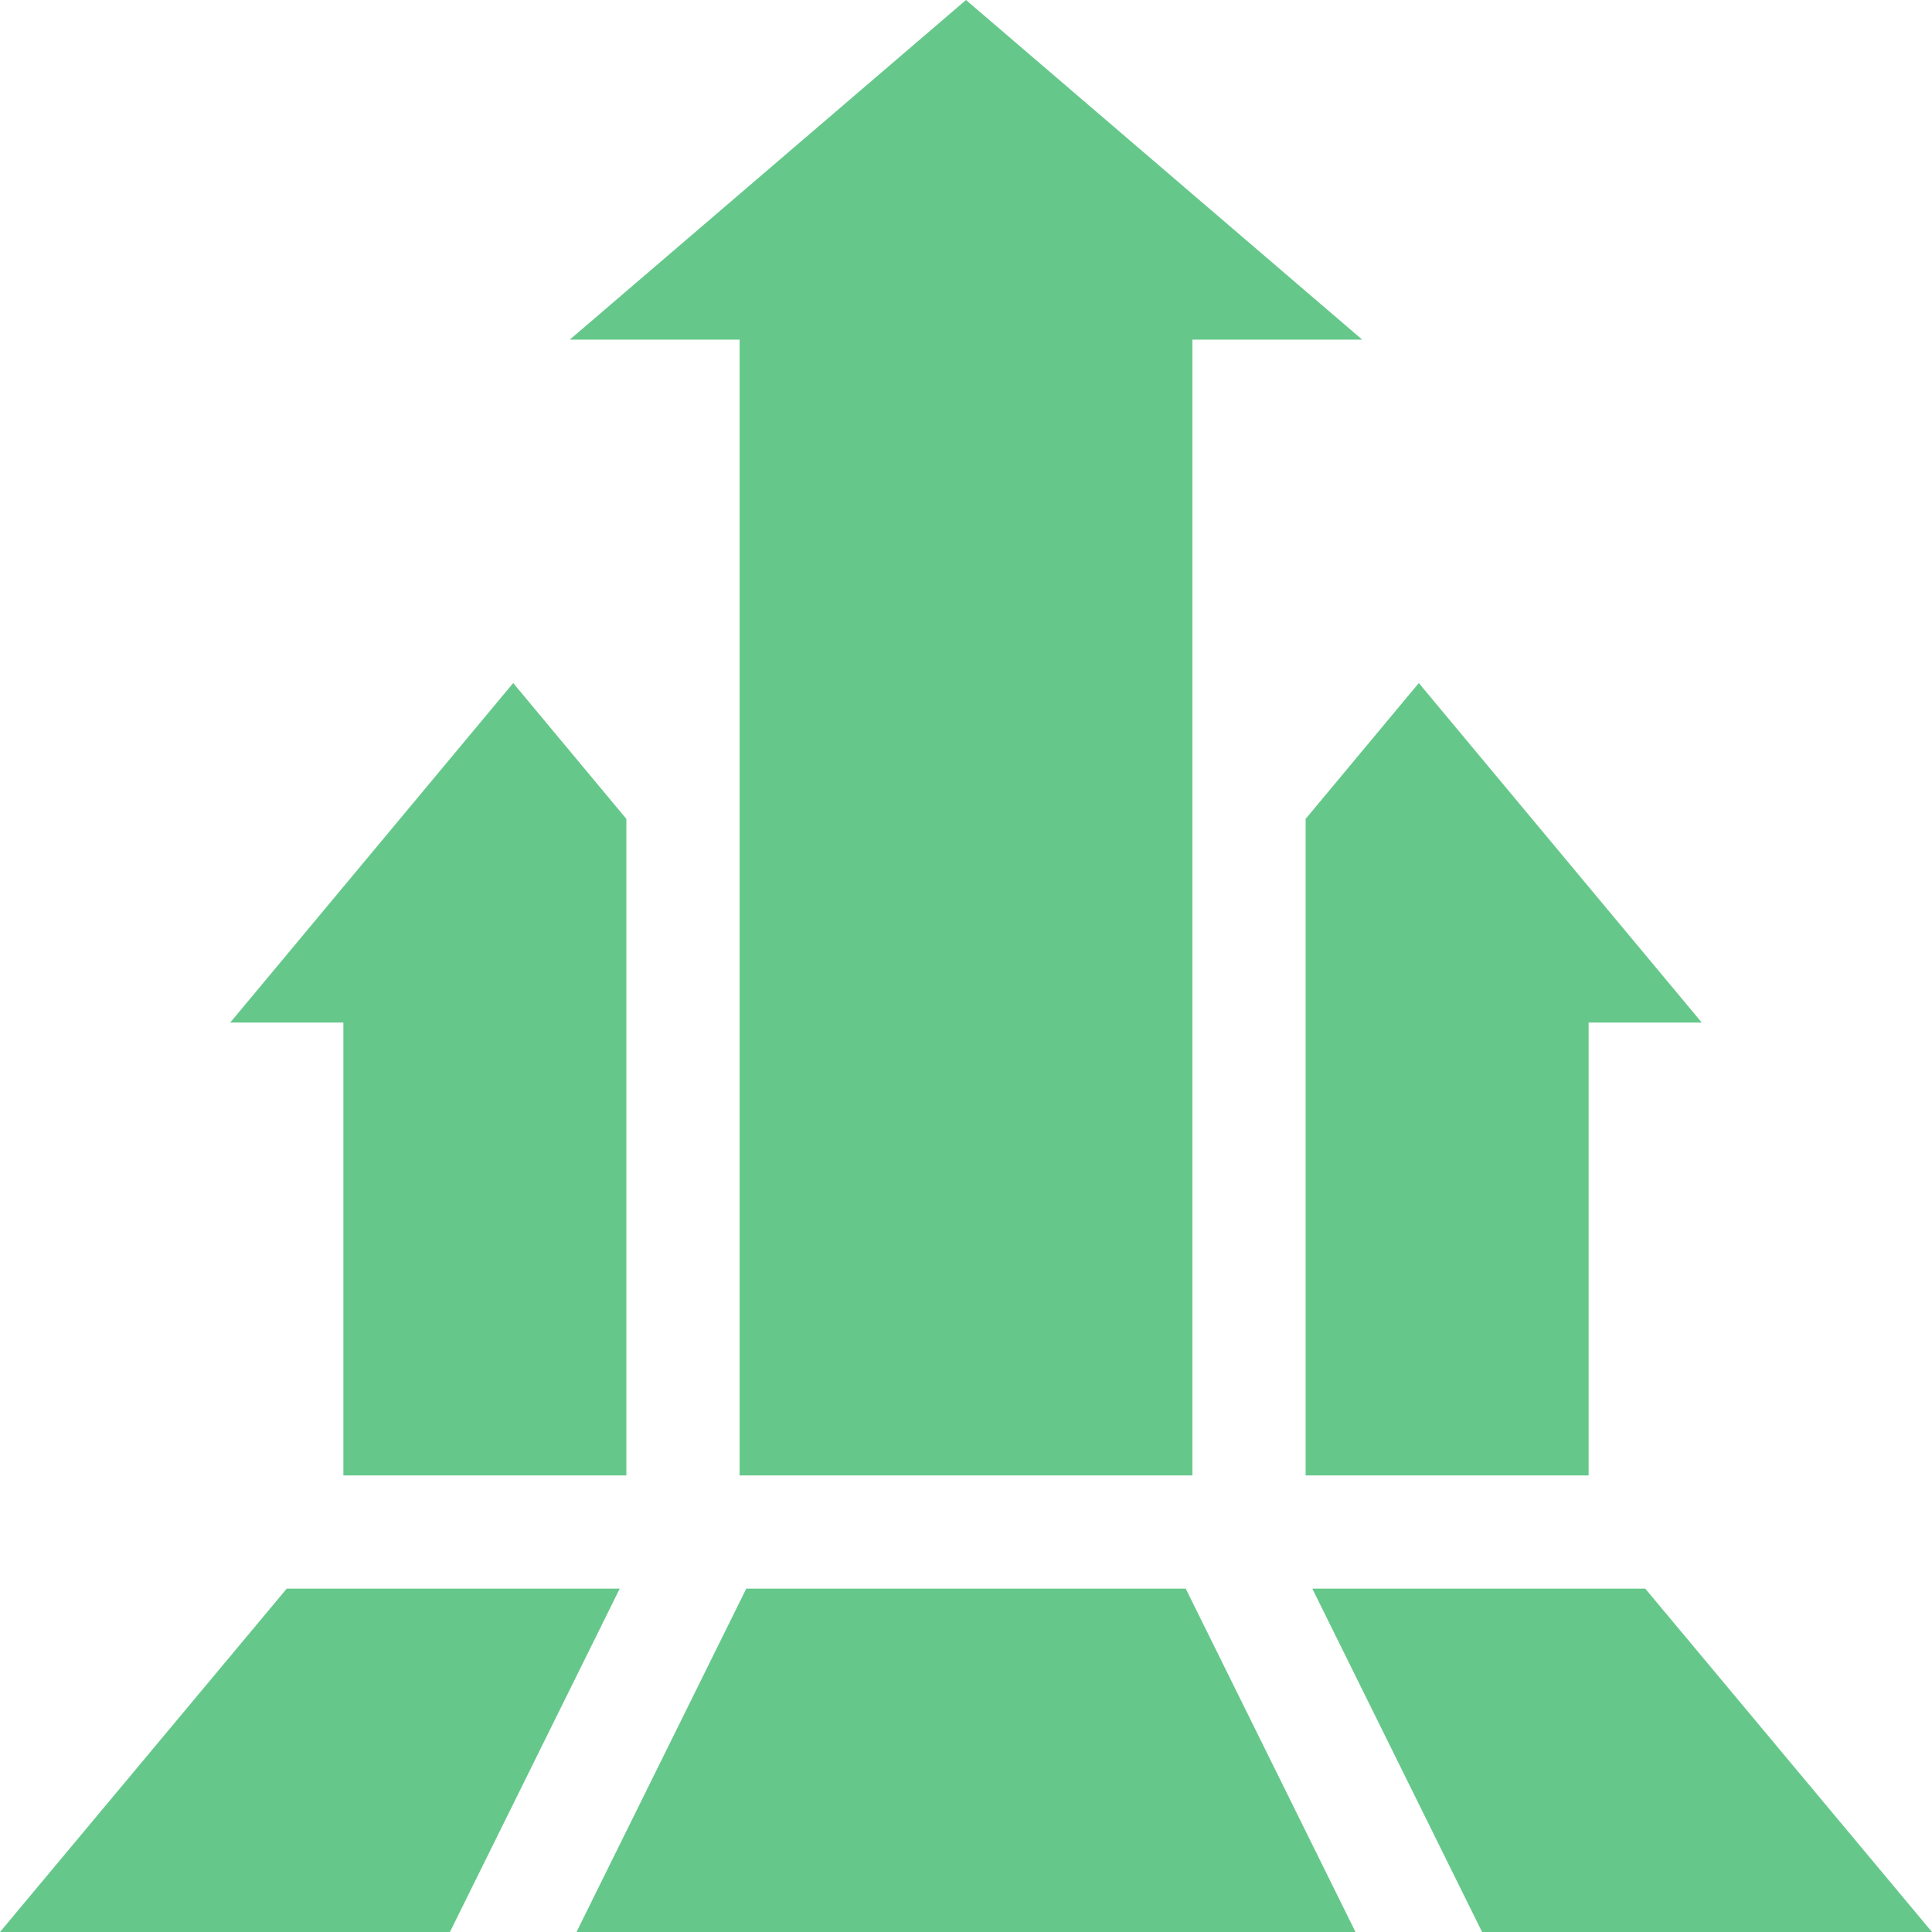
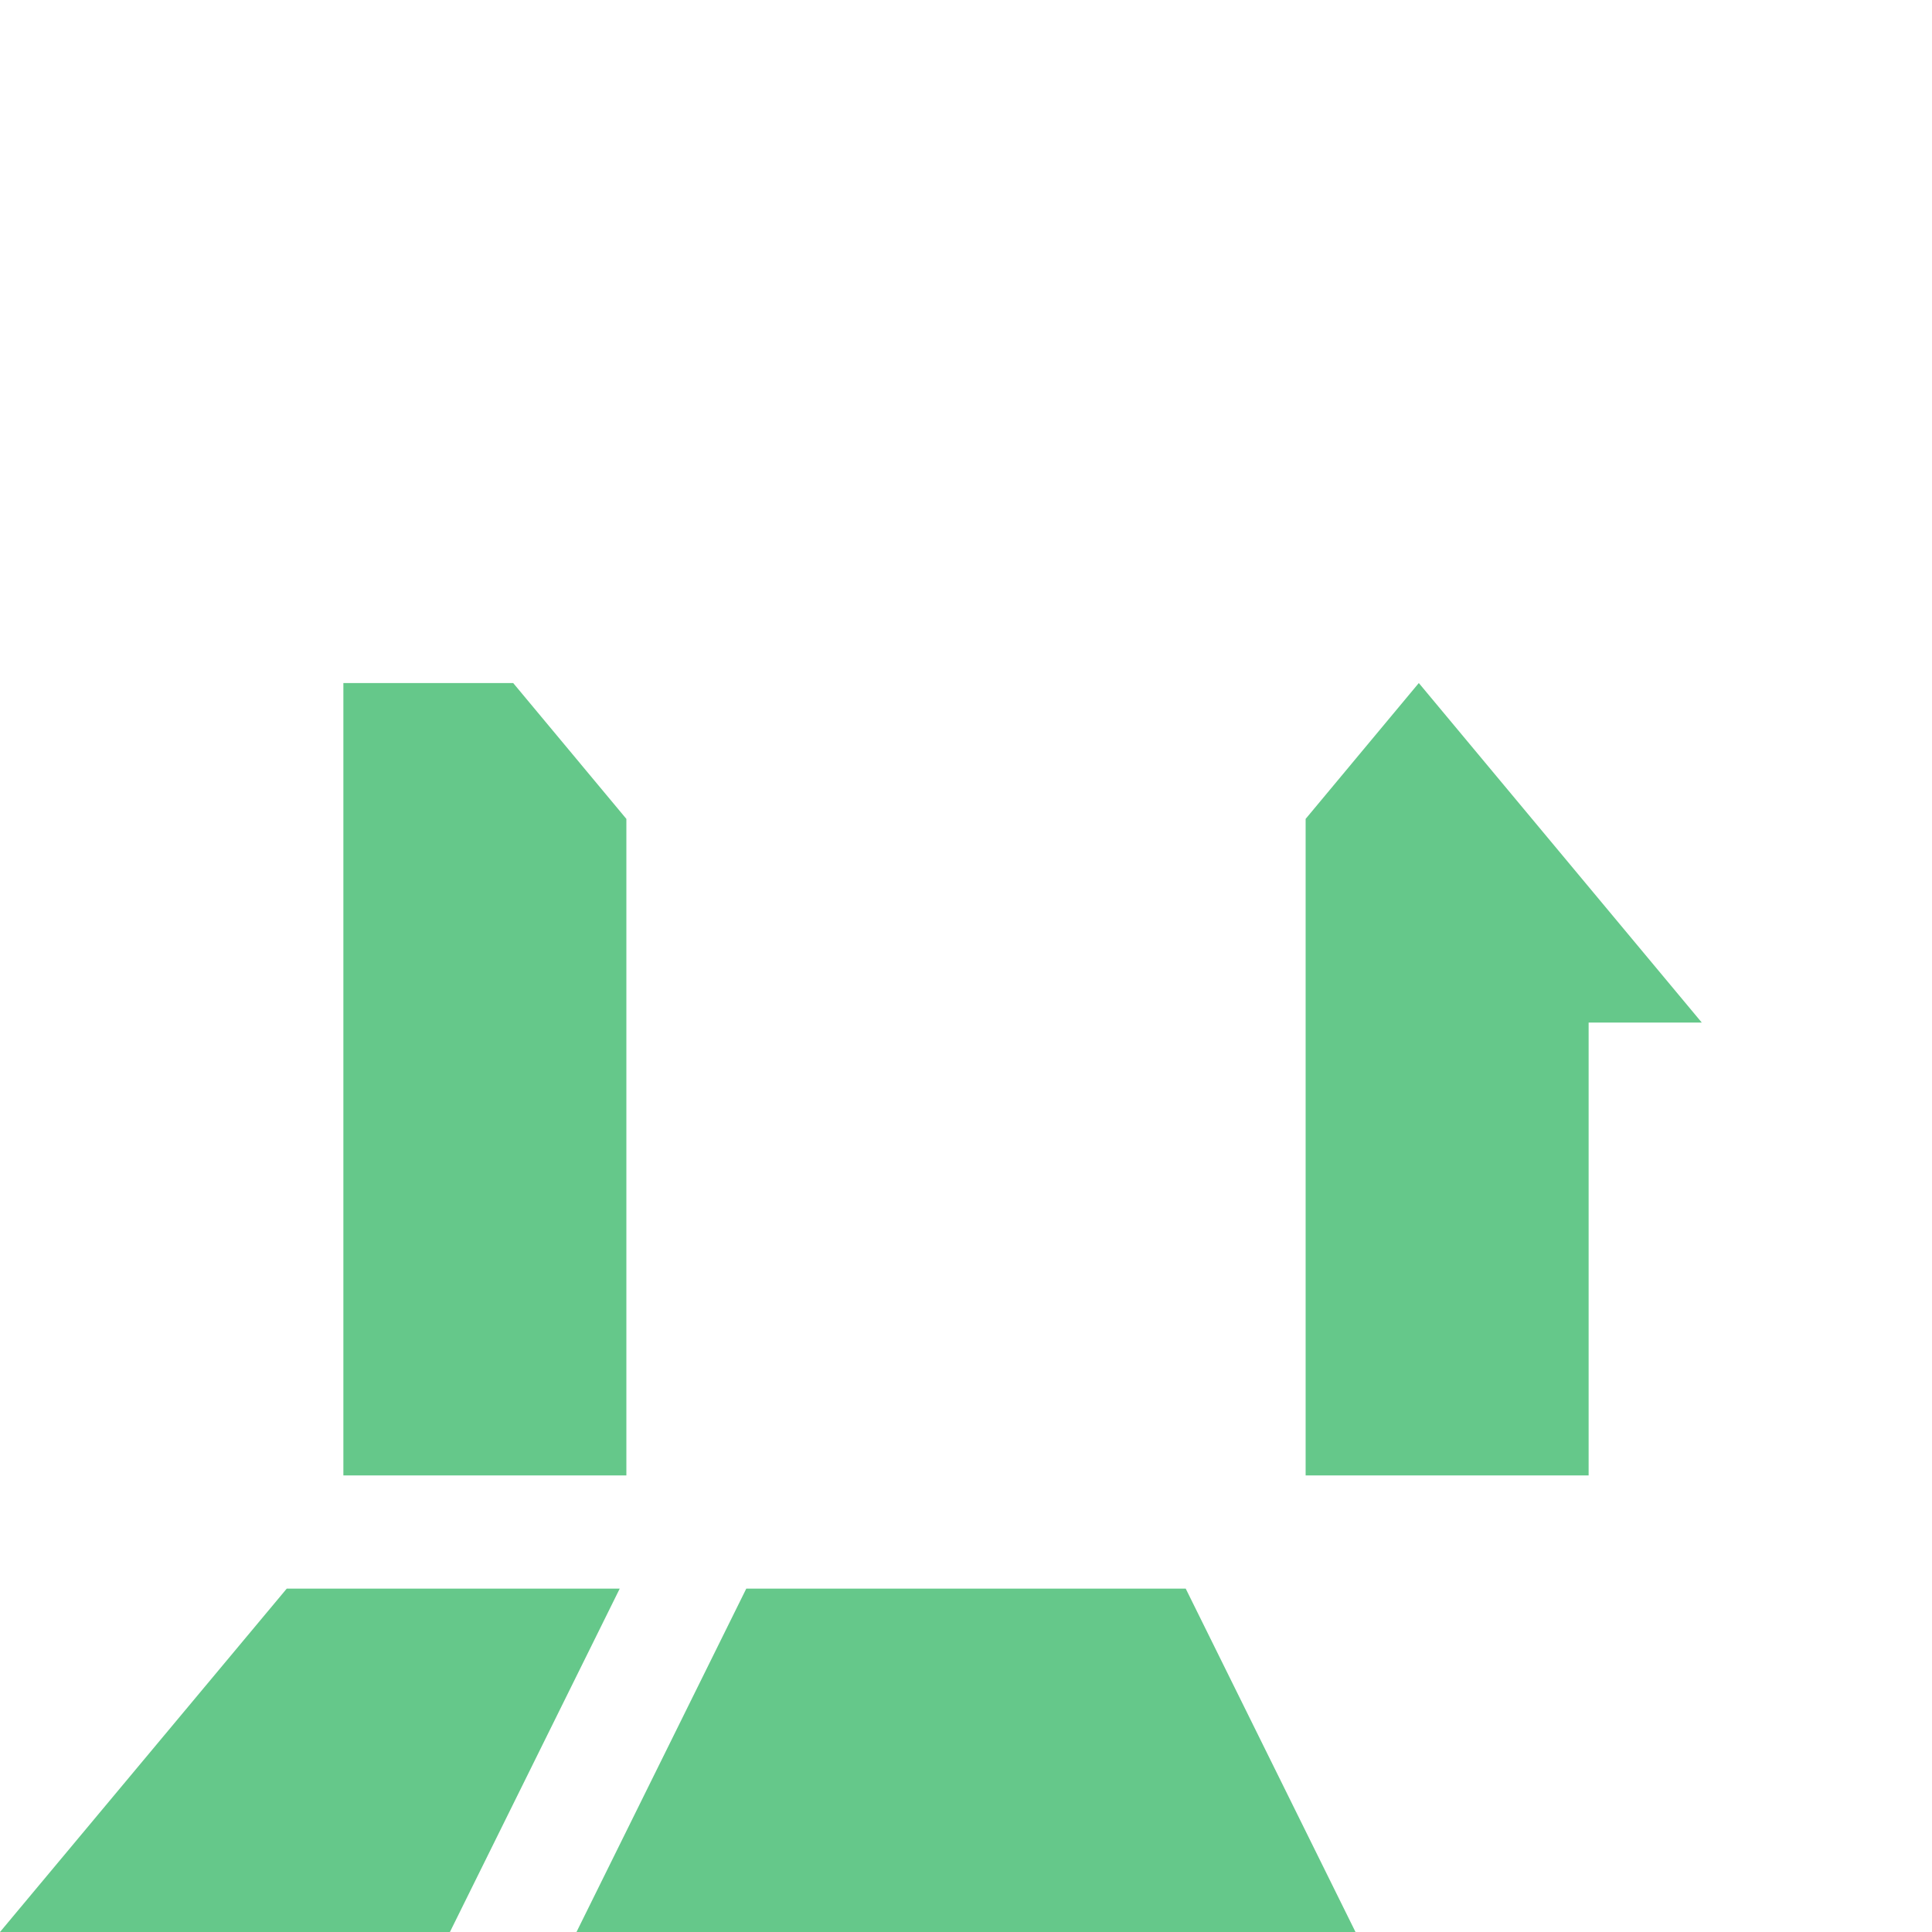
<svg xmlns="http://www.w3.org/2000/svg" width="48" height="48" viewBox="0 0 48 48" fill="none">
-   <path d="M14.156 8.438H18.375V36.656H29.625V8.438H33.844L24 0L14.156 8.438Z" fill="#65C88A" />
  <path d="M39.469 25.406H42.281L35.25 16.97L32.438 20.345V36.656H39.469V25.406Z" fill="#65C88A" />
-   <path d="M15.562 36.656V20.345L12.75 16.97L5.719 25.406H8.531V36.656H15.562Z" fill="#65C88A" />
-   <path d="M32.604 39.469L36.822 48H48L40.876 39.469H32.604Z" fill="#65C88A" />
+   <path d="M15.562 36.656V20.345L12.75 16.97H8.531V36.656H15.562Z" fill="#65C88A" />
  <path d="M18.541 39.469L14.323 48H33.677L29.459 39.469H18.541Z" fill="#65C88A" />
  <path d="M15.397 39.469H7.124L0 48H11.178L15.397 39.469Z" fill="#65C88A" />
</svg>